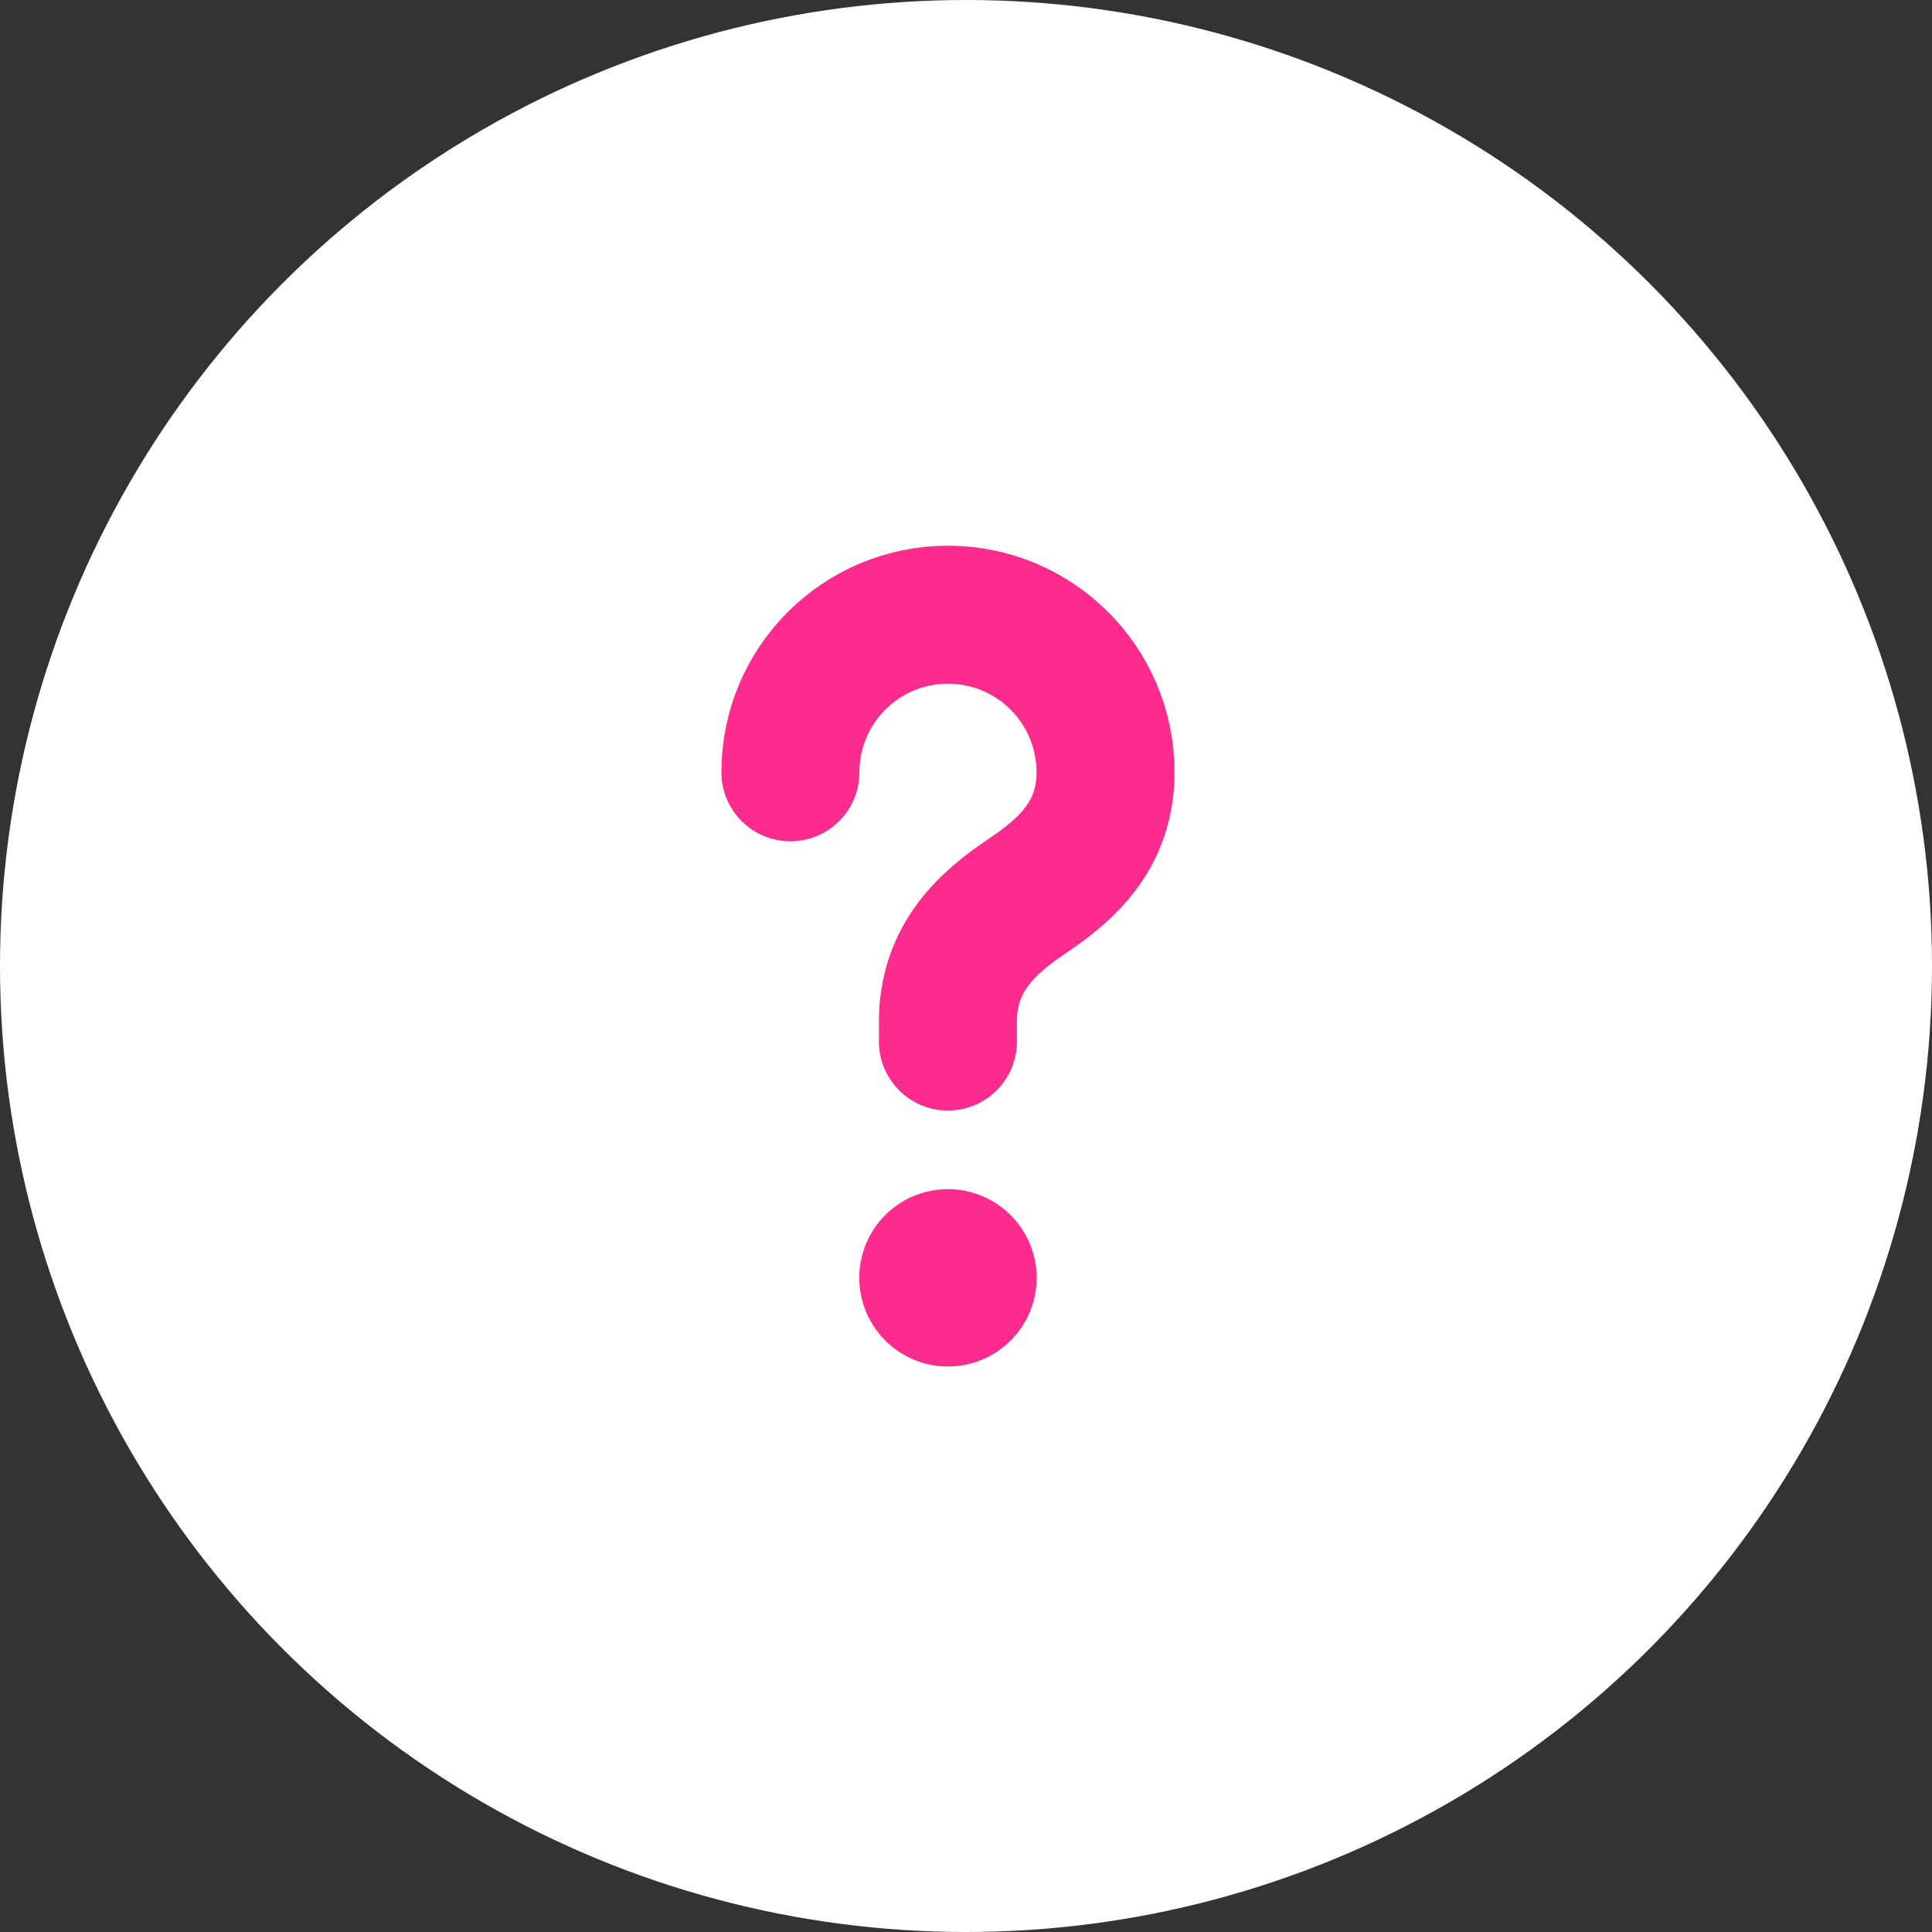
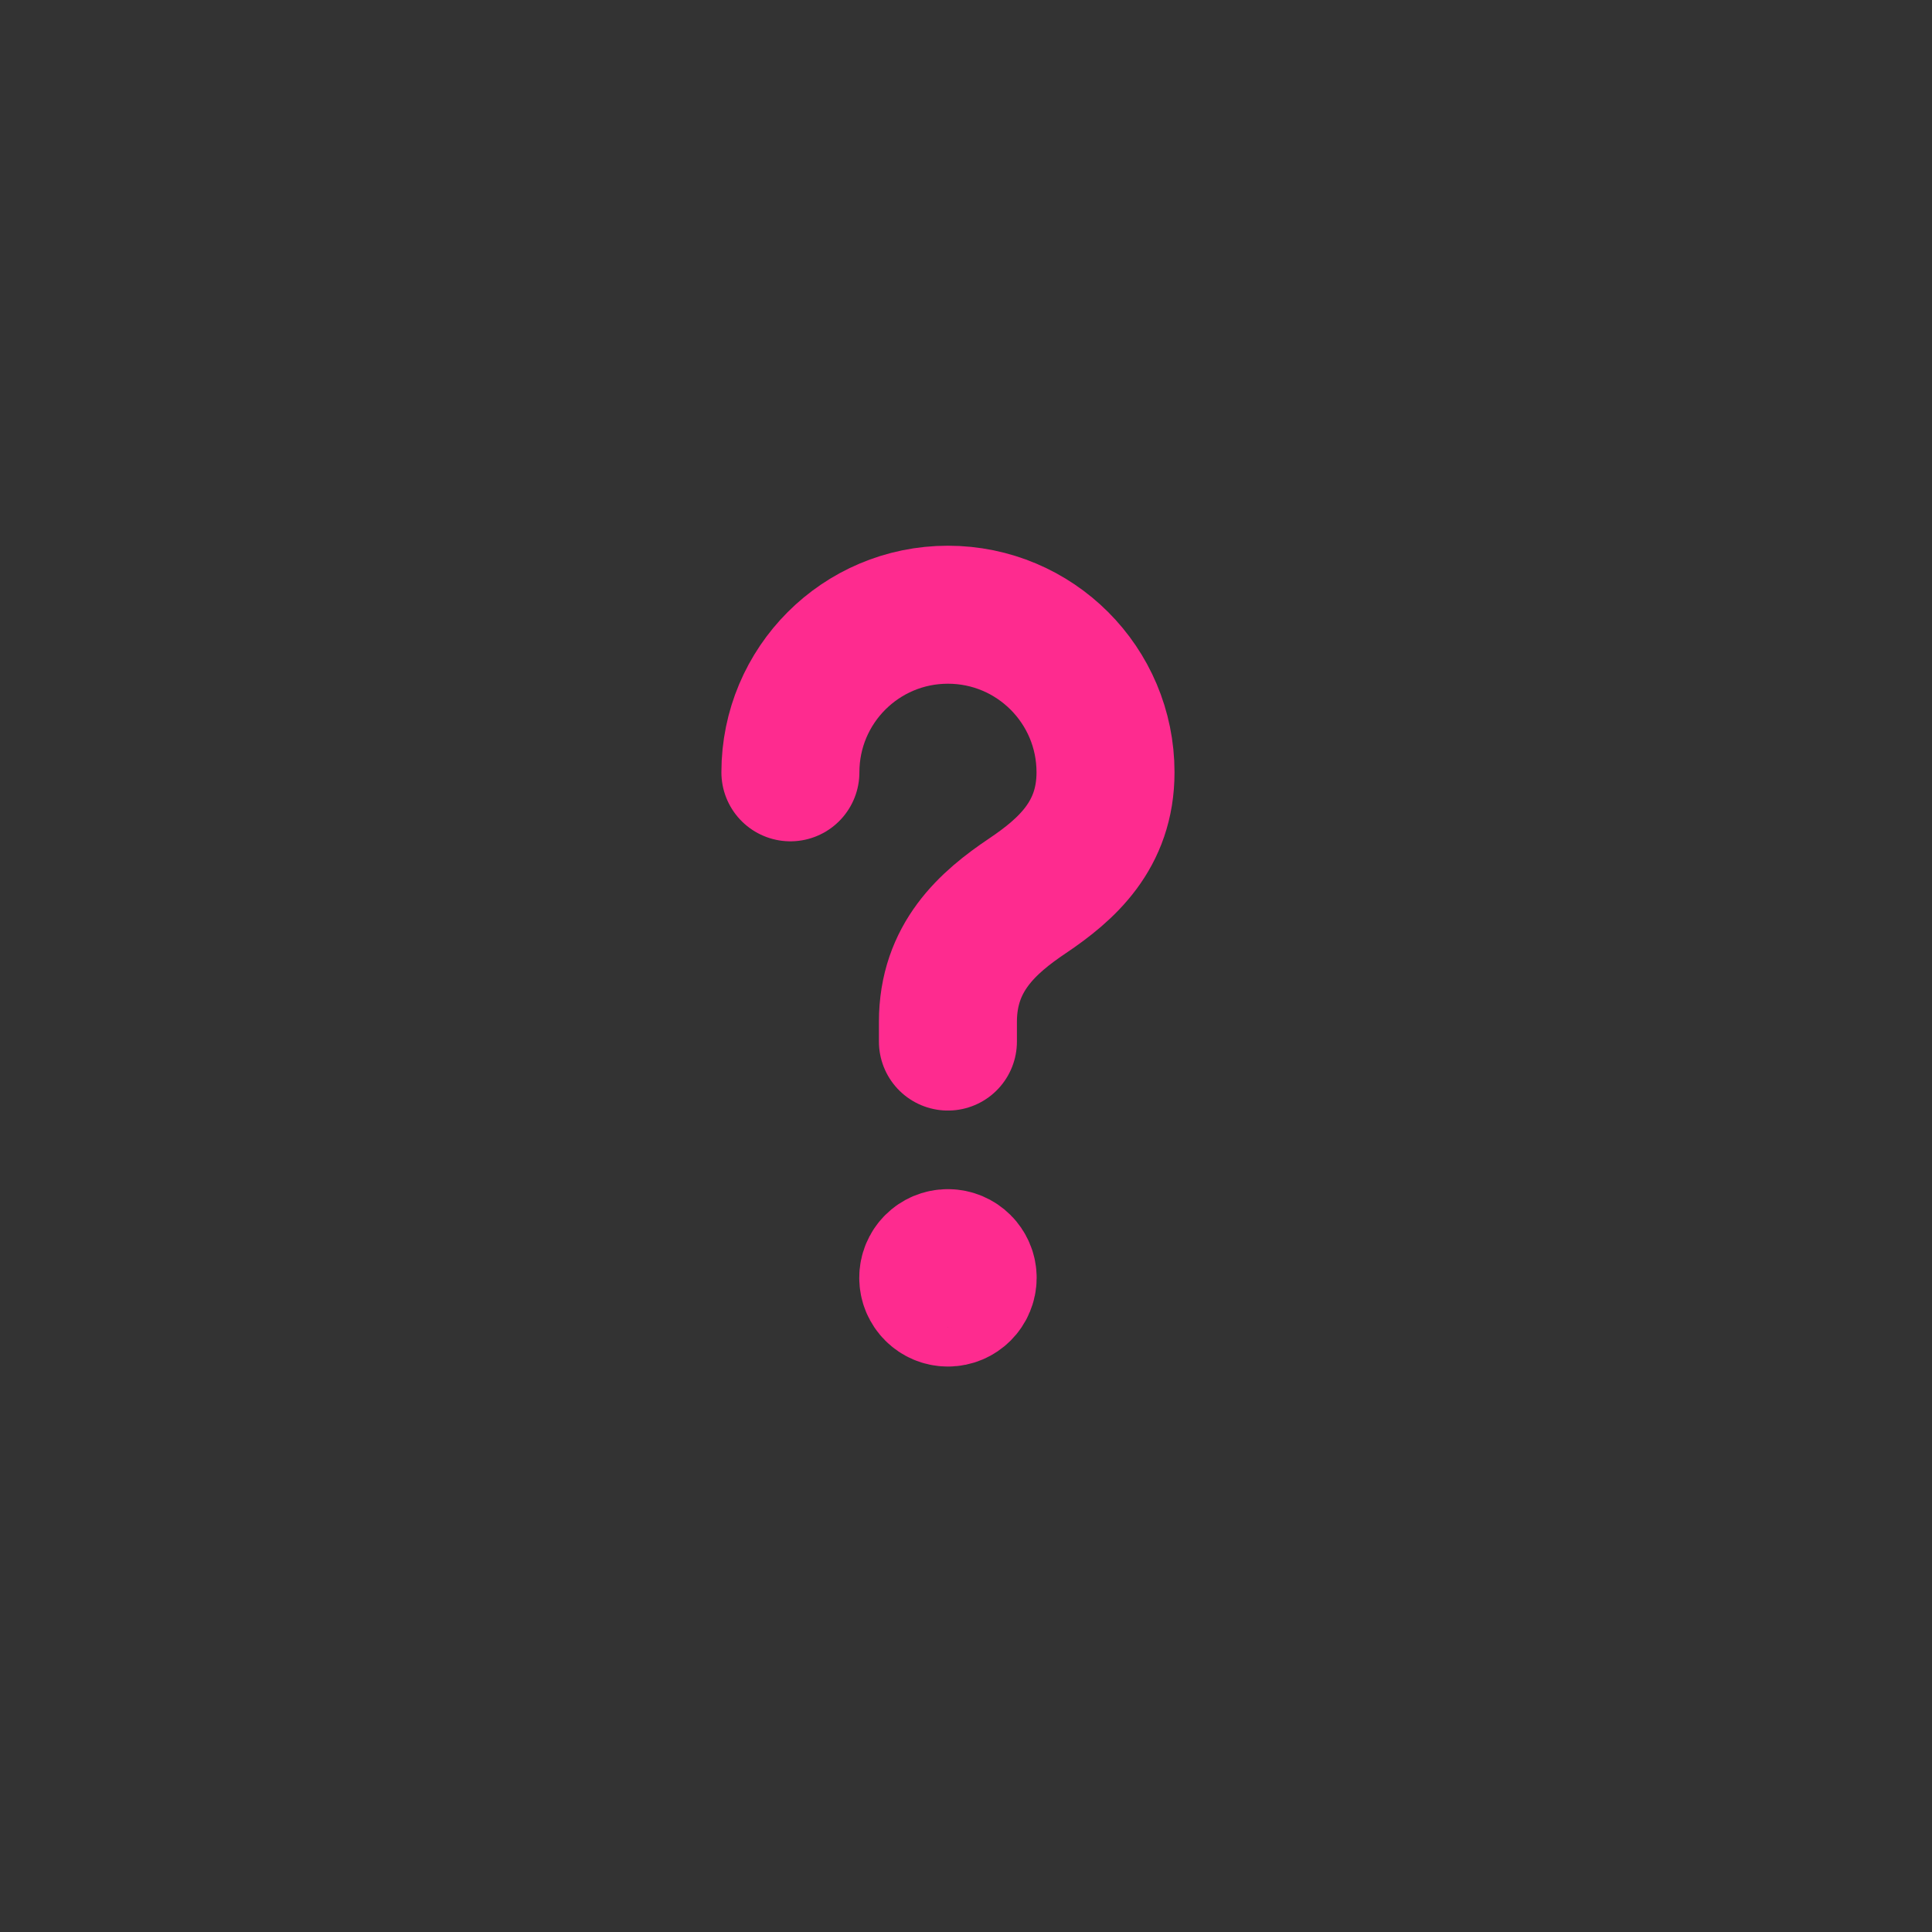
<svg xmlns="http://www.w3.org/2000/svg" width="28" height="28" viewBox="0 0 28 28" fill="none">
  <rect x="0" y="0" width="28" height="28" fill="#333333" stroke="none" />
-   <circle cx="14" cy="14" r="14" fill="white" />
  <path d="M13.738 15.095V14.809C13.738 13.876 14.315 13.37 14.893 12.982C15.457 12.602 16.022 12.106 16.022 11.193C16.022 9.931 15 8.909 13.738 8.909C12.476 8.909 11.455 9.931 11.455 11.193" stroke="#FE2B8F" stroke-width="2" stroke-linecap="round" stroke-linejoin="round" />
  <path d="M13.737 18.234C13.579 18.234 13.452 18.362 13.453 18.519C13.453 18.677 13.581 18.805 13.738 18.805C13.896 18.805 14.024 18.677 14.024 18.519C14.024 18.362 13.896 18.234 13.737 18.234" stroke="#FE2B8F" stroke-width="2" stroke-linecap="round" stroke-linejoin="round" />
</svg>